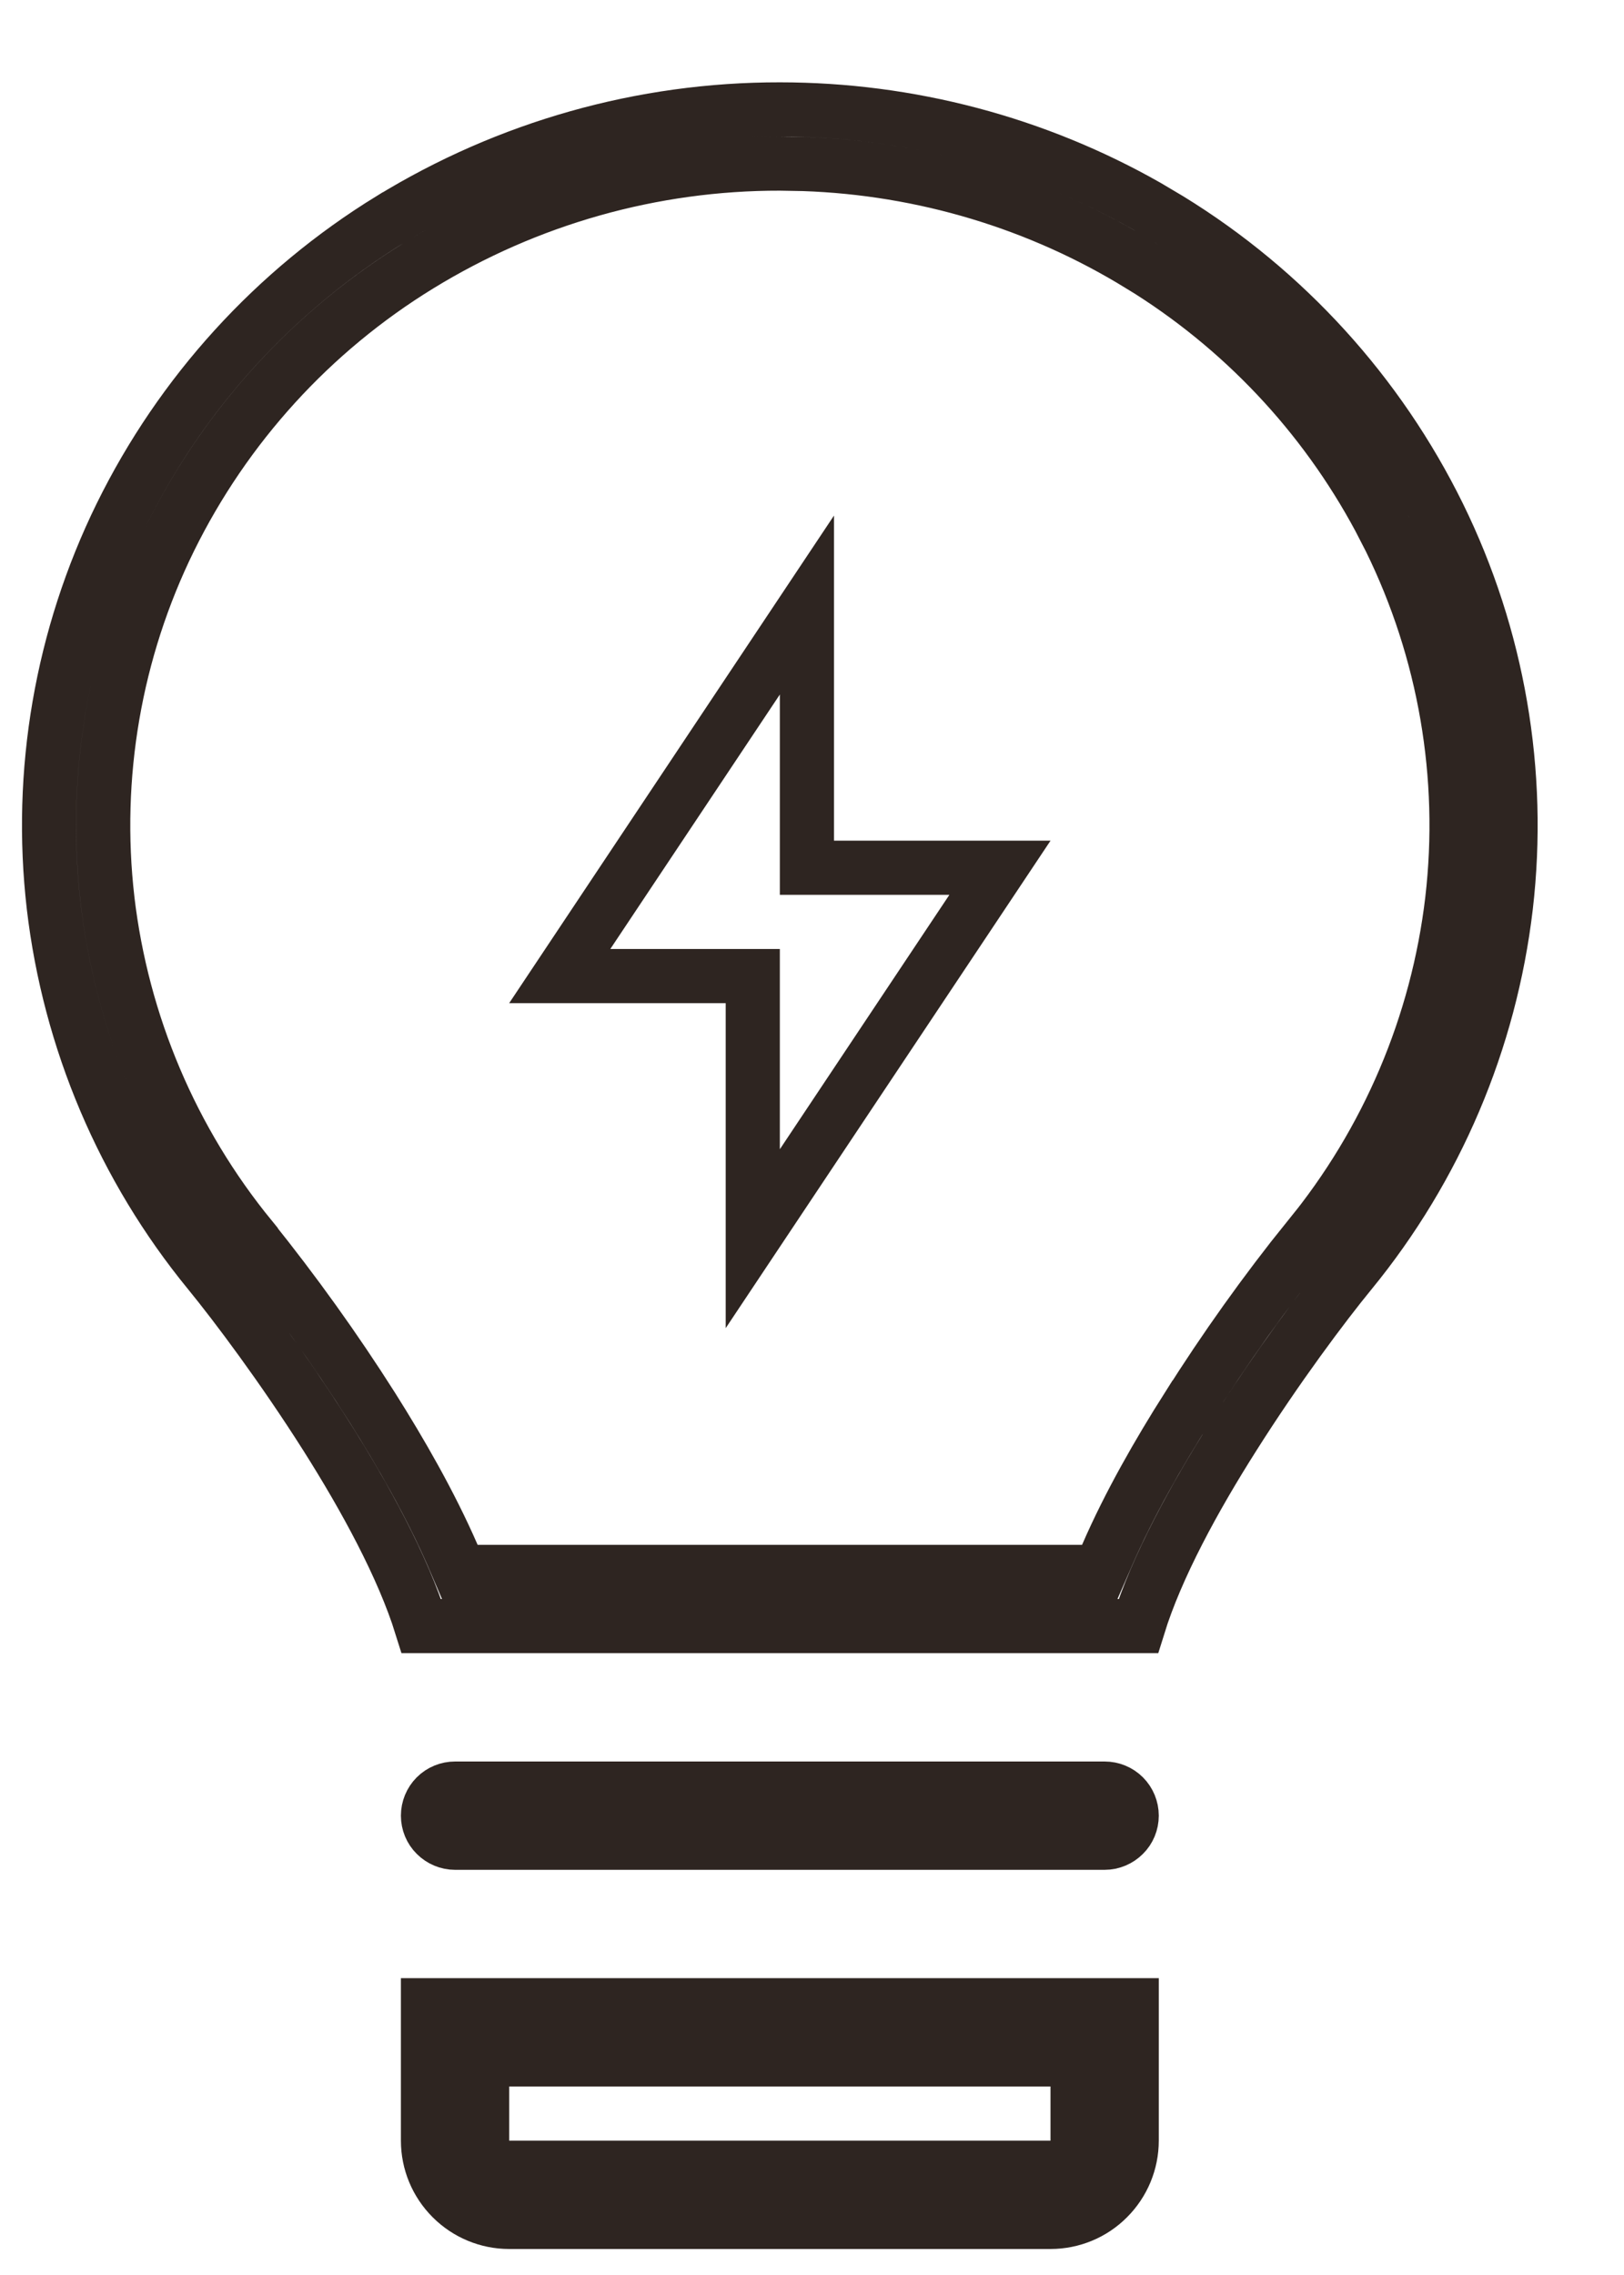
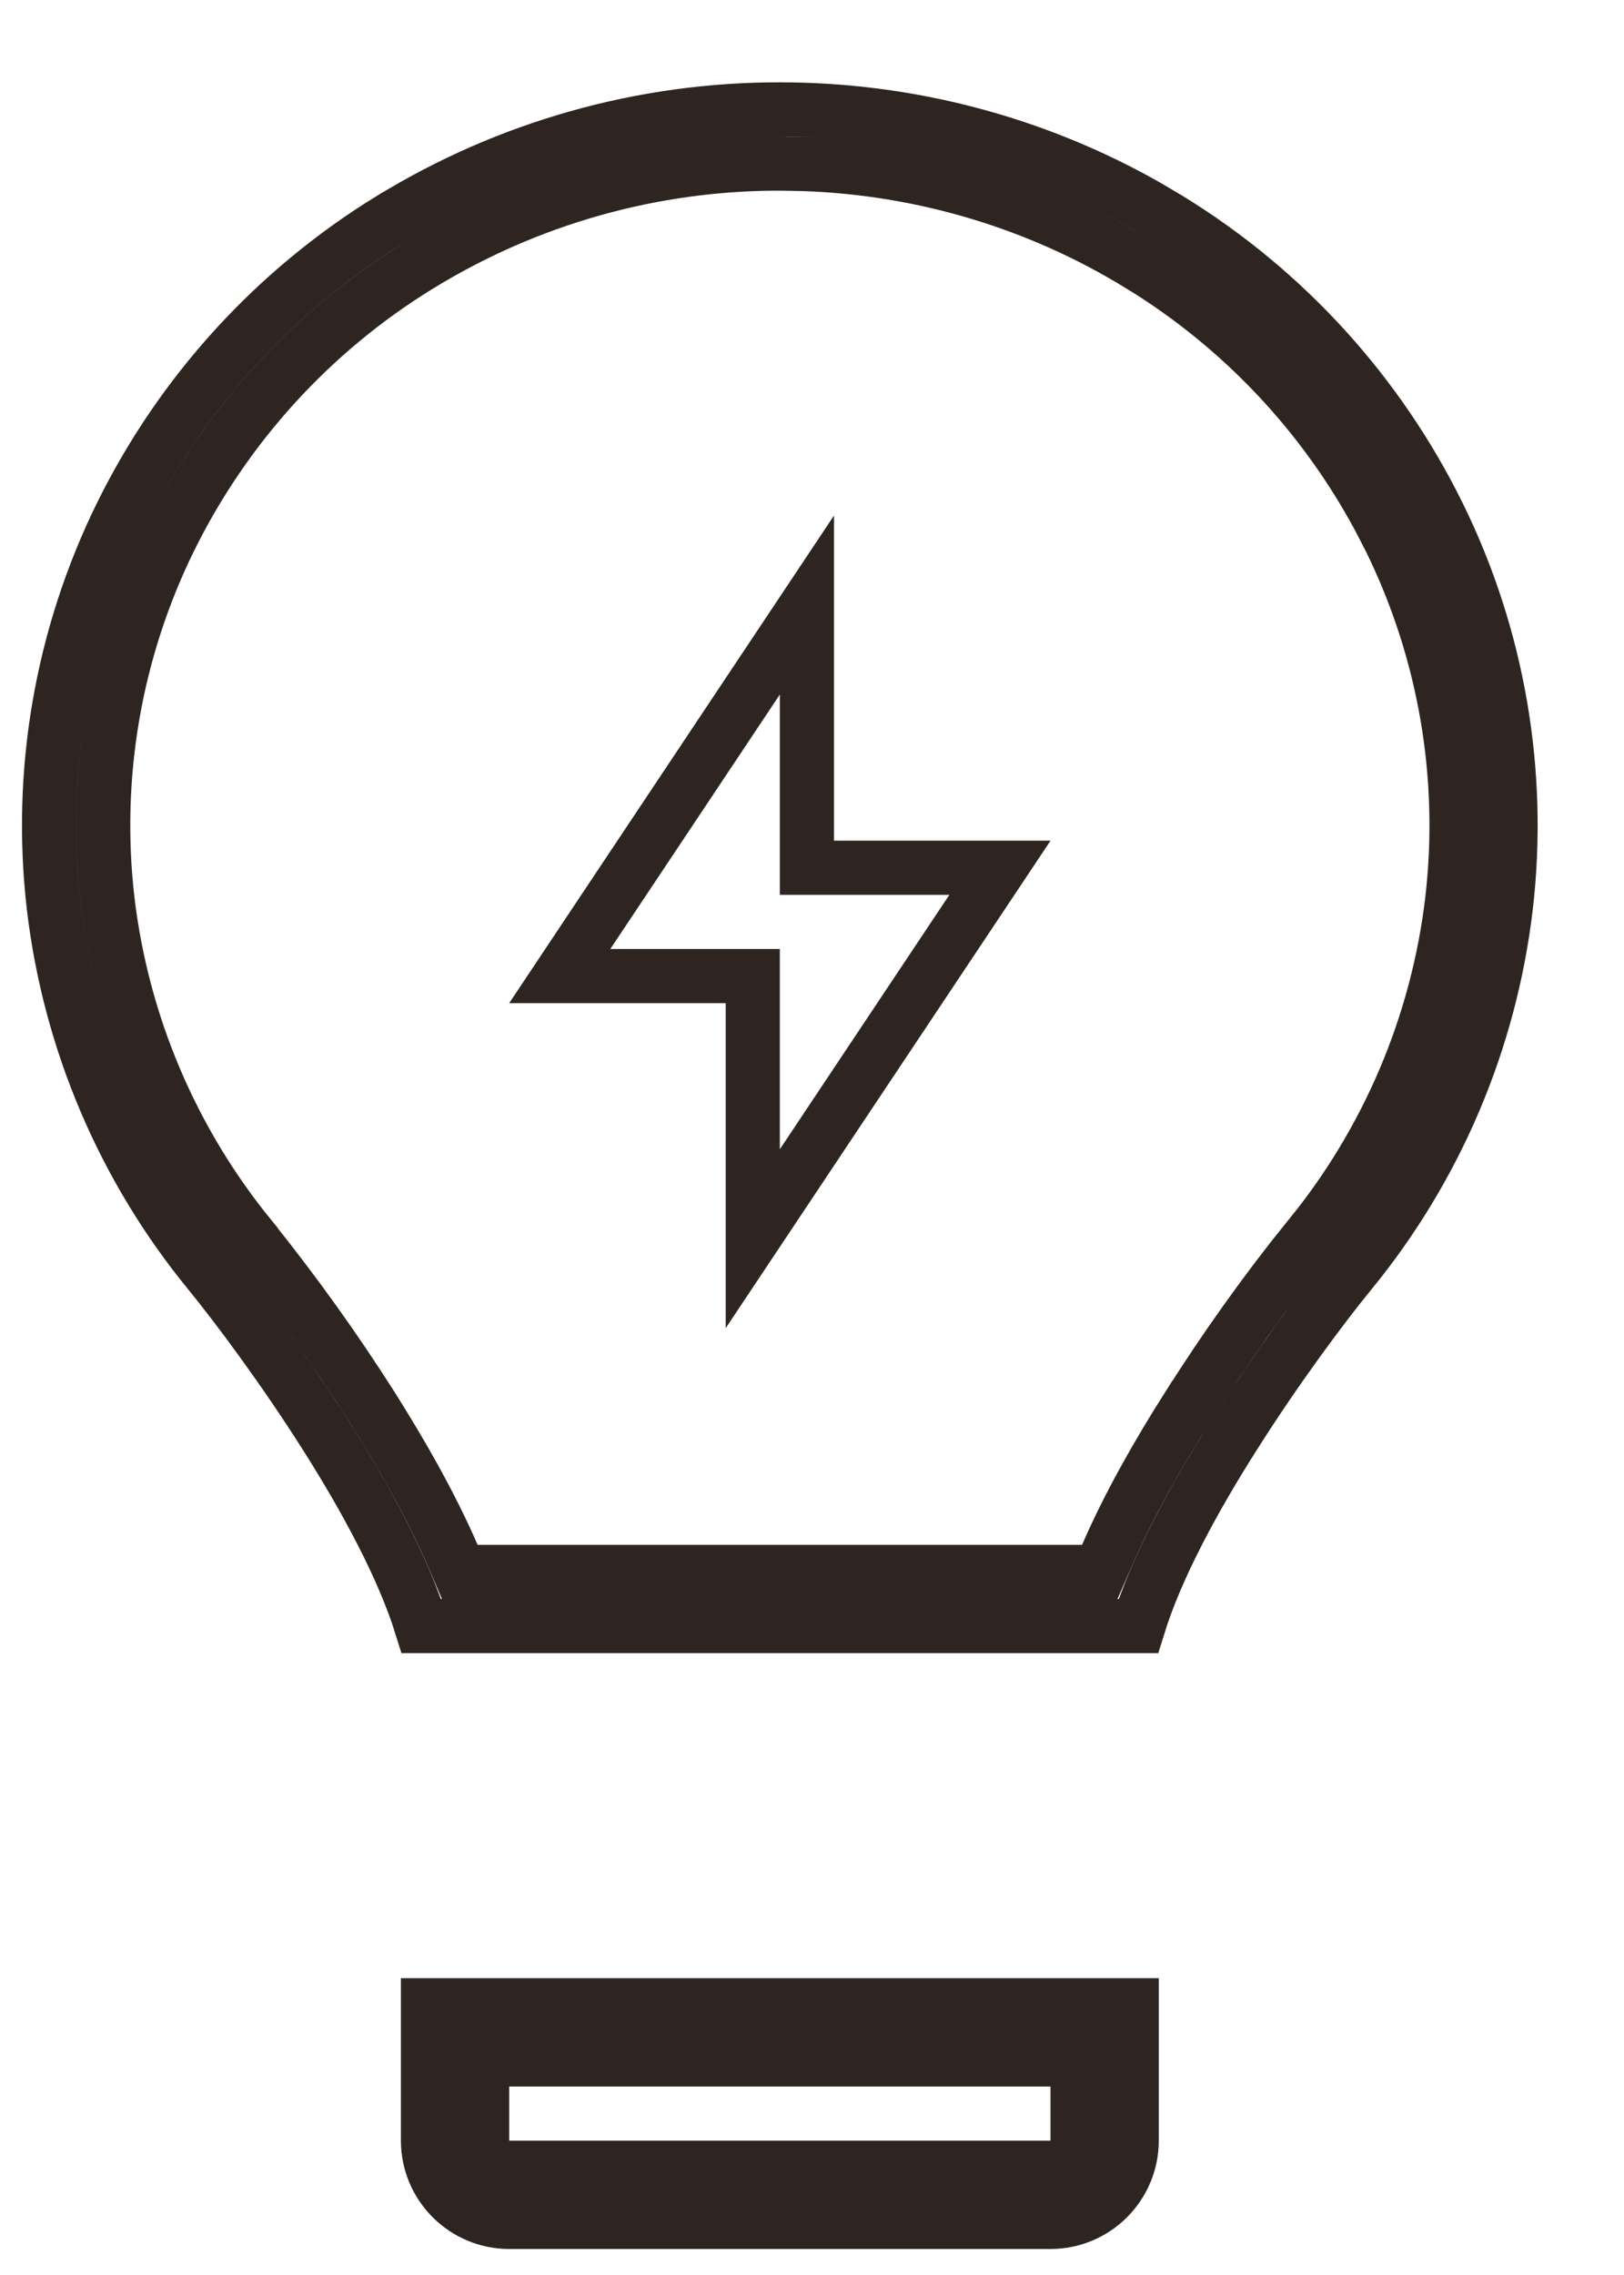
<svg xmlns="http://www.w3.org/2000/svg" width="15" height="21" viewBox="0 0 15 21" fill="none">
  <path d="M7.453 8.01H9.236L6.953 11.434V9.01H5.17L7.453 5.585V8.01Z" stroke="#2E2521" stroke-width="0.5" />
  <path d="M7.204 1.01C8.397 1.01 9.567 1.32 10.596 1.905L10.8 2.026C11.871 2.684 12.733 3.631 13.288 4.759C13.837 5.877 14.053 7.13 13.909 8.367C13.763 9.607 13.264 10.78 12.473 11.745C12.226 12.046 11.795 12.621 11.391 13.26C11.033 13.824 10.684 14.461 10.514 15.01H3.892C3.721 14.461 3.372 13.823 3.015 13.259C2.61 12.62 2.178 12.045 1.932 11.744C1.14 10.778 0.642 9.605 0.496 8.364C0.353 7.127 0.569 5.875 1.118 4.757C1.673 3.629 2.536 2.682 3.607 2.024H3.608C4.69 1.36 5.935 1.008 7.204 1.01ZM7.204 1.51C6.027 1.508 4.873 1.834 3.87 2.45C2.879 3.058 2.081 3.934 1.567 4.977C1.06 6.008 0.861 7.165 0.993 8.307V8.308C1.128 9.452 1.587 10.534 2.317 11.426V11.427C2.719 11.927 3.094 12.449 3.438 12.991C3.699 13.404 3.976 13.885 4.182 14.359L4.247 14.51H10.158L10.224 14.359C10.429 13.885 10.706 13.405 10.968 12.992H10.969C11.311 12.45 11.683 11.928 12.085 11.429L12.086 11.43C12.817 10.538 13.278 9.455 13.413 8.31C13.546 7.167 13.347 6.011 12.84 4.979L12.74 4.785C12.226 3.827 11.466 3.021 10.537 2.451H10.536C9.602 1.875 8.528 1.552 7.425 1.514L7.204 1.51Z" stroke="#2E2521" stroke-width="0.5" />
-   <path d="M4.203 16.51H10.203C10.269 16.51 10.333 16.536 10.38 16.583C10.427 16.63 10.453 16.694 10.453 16.76C10.453 16.826 10.427 16.89 10.38 16.936C10.333 16.983 10.269 17.01 10.203 17.01H4.203C4.137 17.01 4.073 16.983 4.026 16.936C3.979 16.89 3.953 16.826 3.953 16.76C3.953 16.694 3.979 16.63 4.026 16.583C4.073 16.536 4.137 16.51 4.203 16.51Z" stroke="#2E2521" stroke-width="0.5" />
  <path d="M10.453 18.51V19.76C10.453 19.959 10.374 20.149 10.233 20.29C10.093 20.431 9.902 20.51 9.703 20.51H4.703C4.504 20.51 4.314 20.431 4.173 20.29C4.032 20.149 3.953 19.959 3.953 19.76V18.51H10.453ZM4.453 20.01H9.953V19.01H4.453V20.01Z" stroke="#2E2521" stroke-width="0.5" />
</svg>